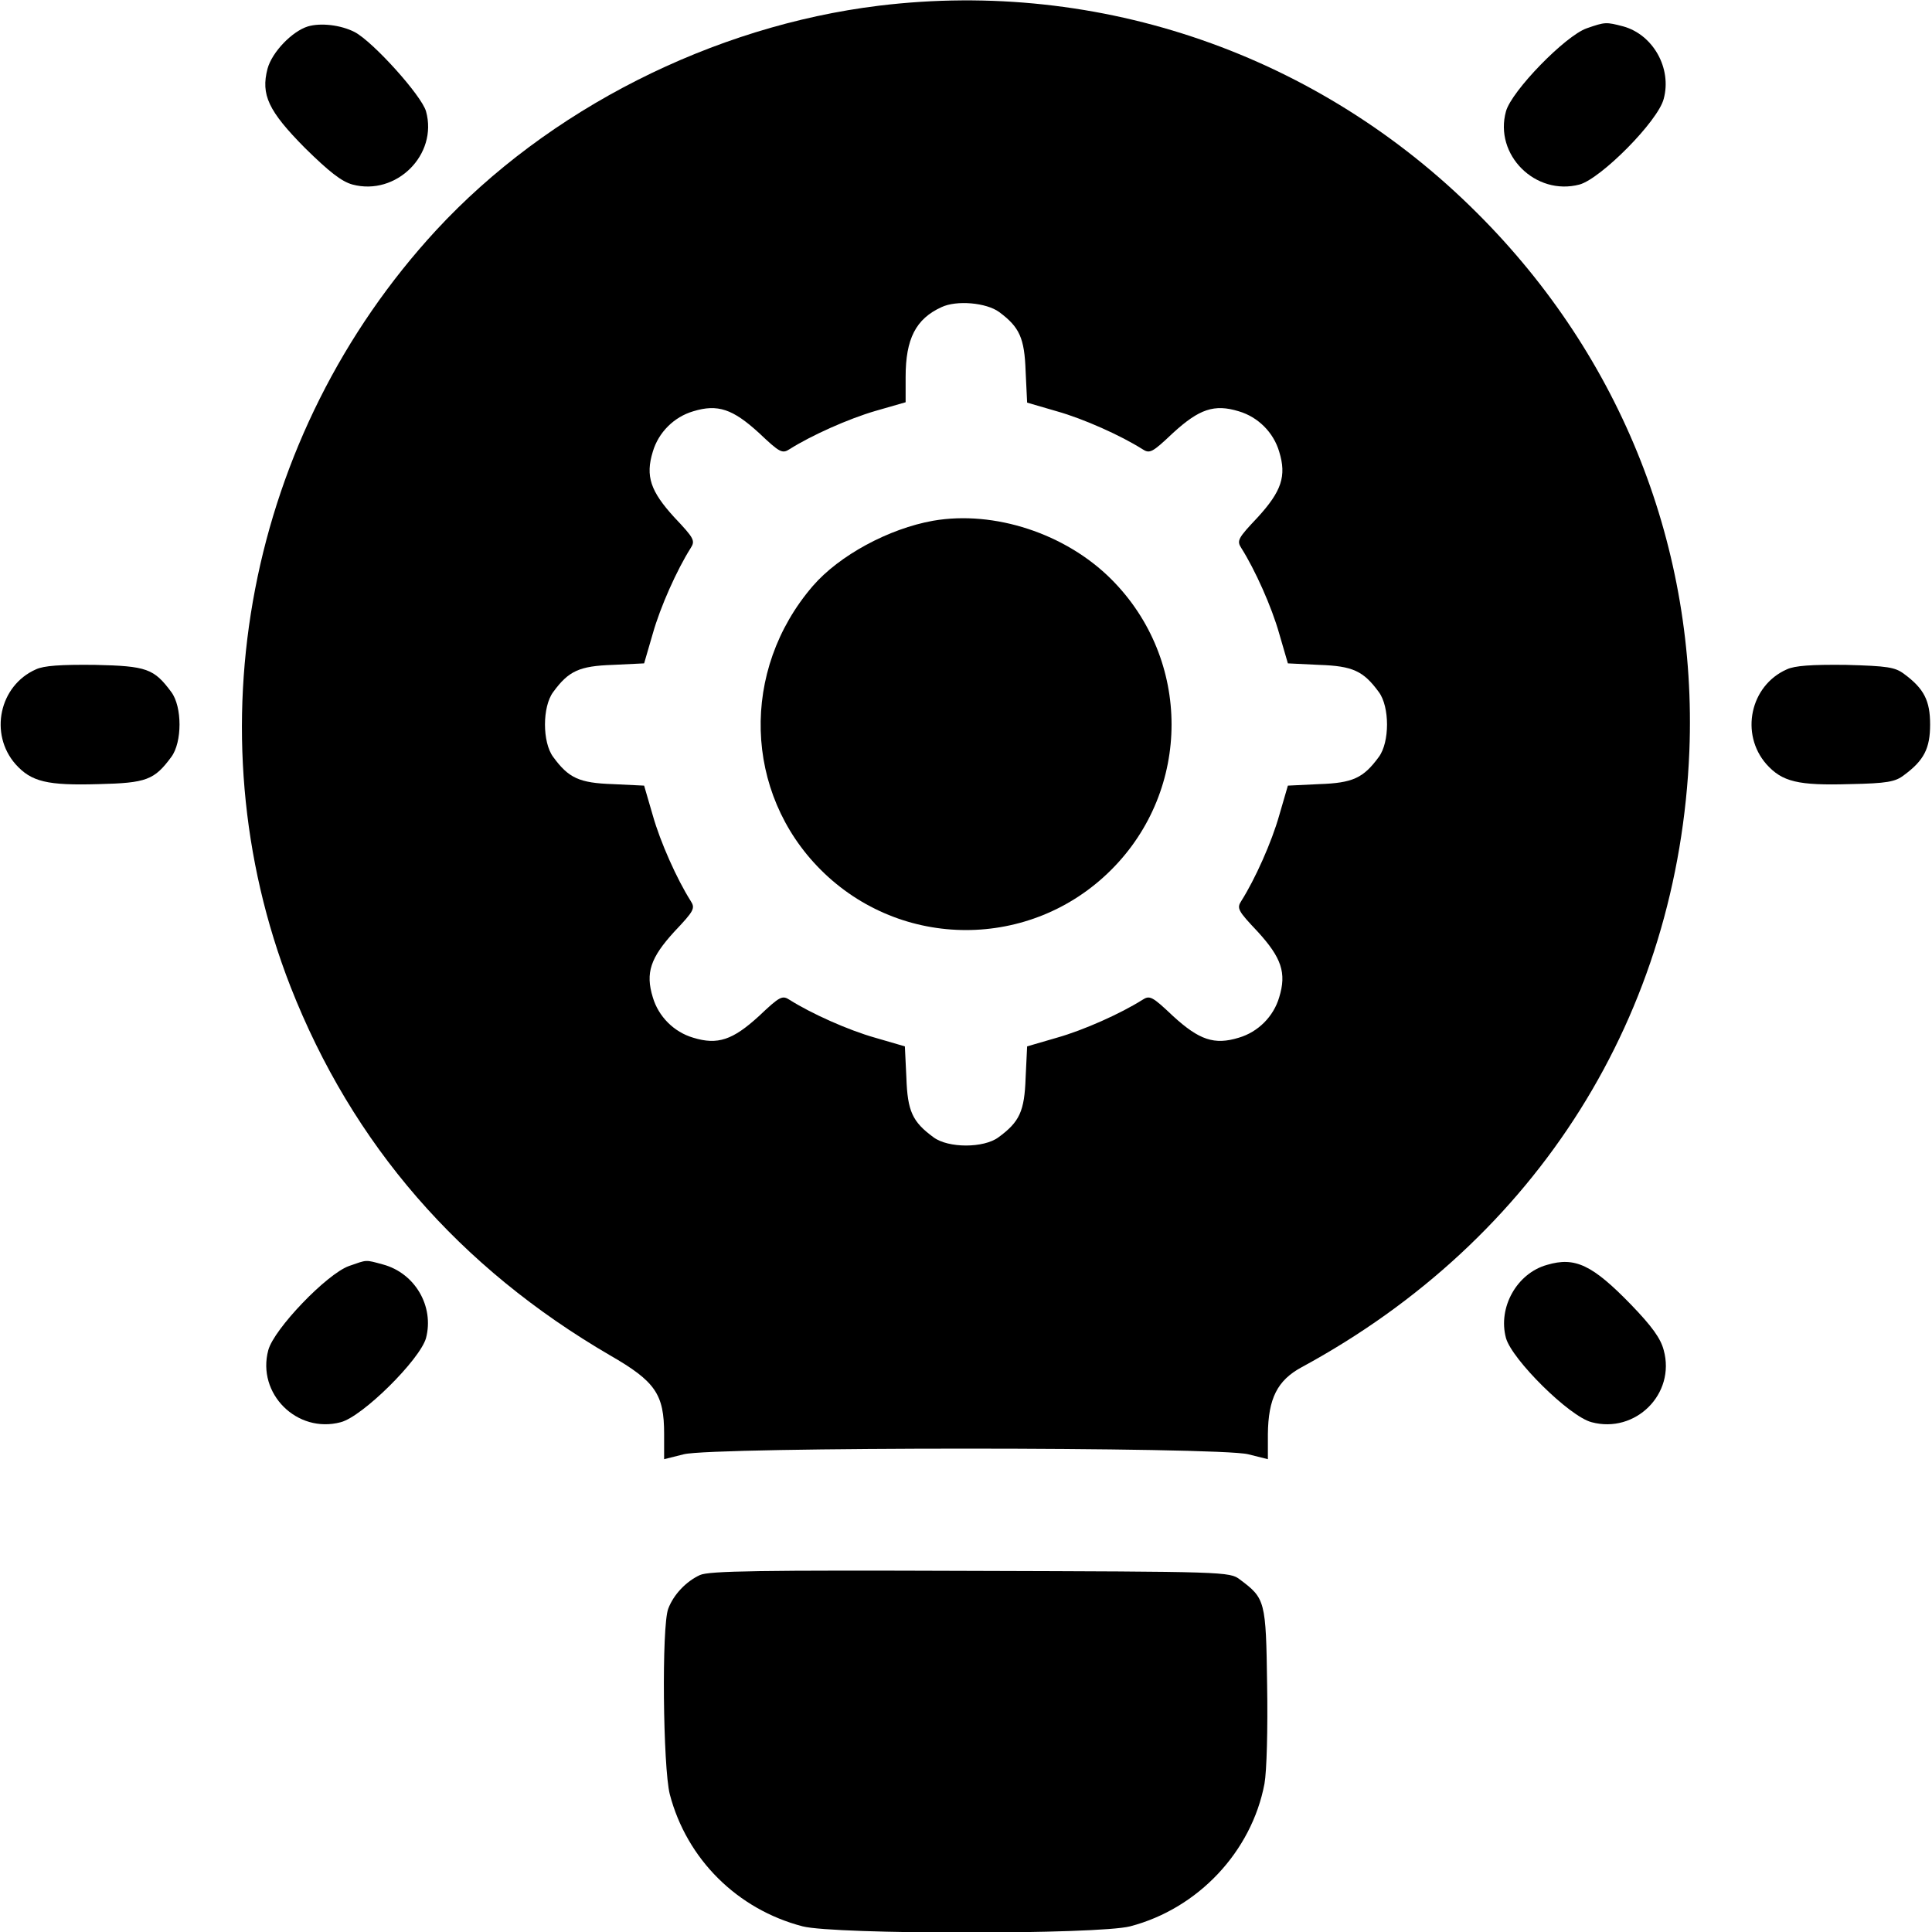
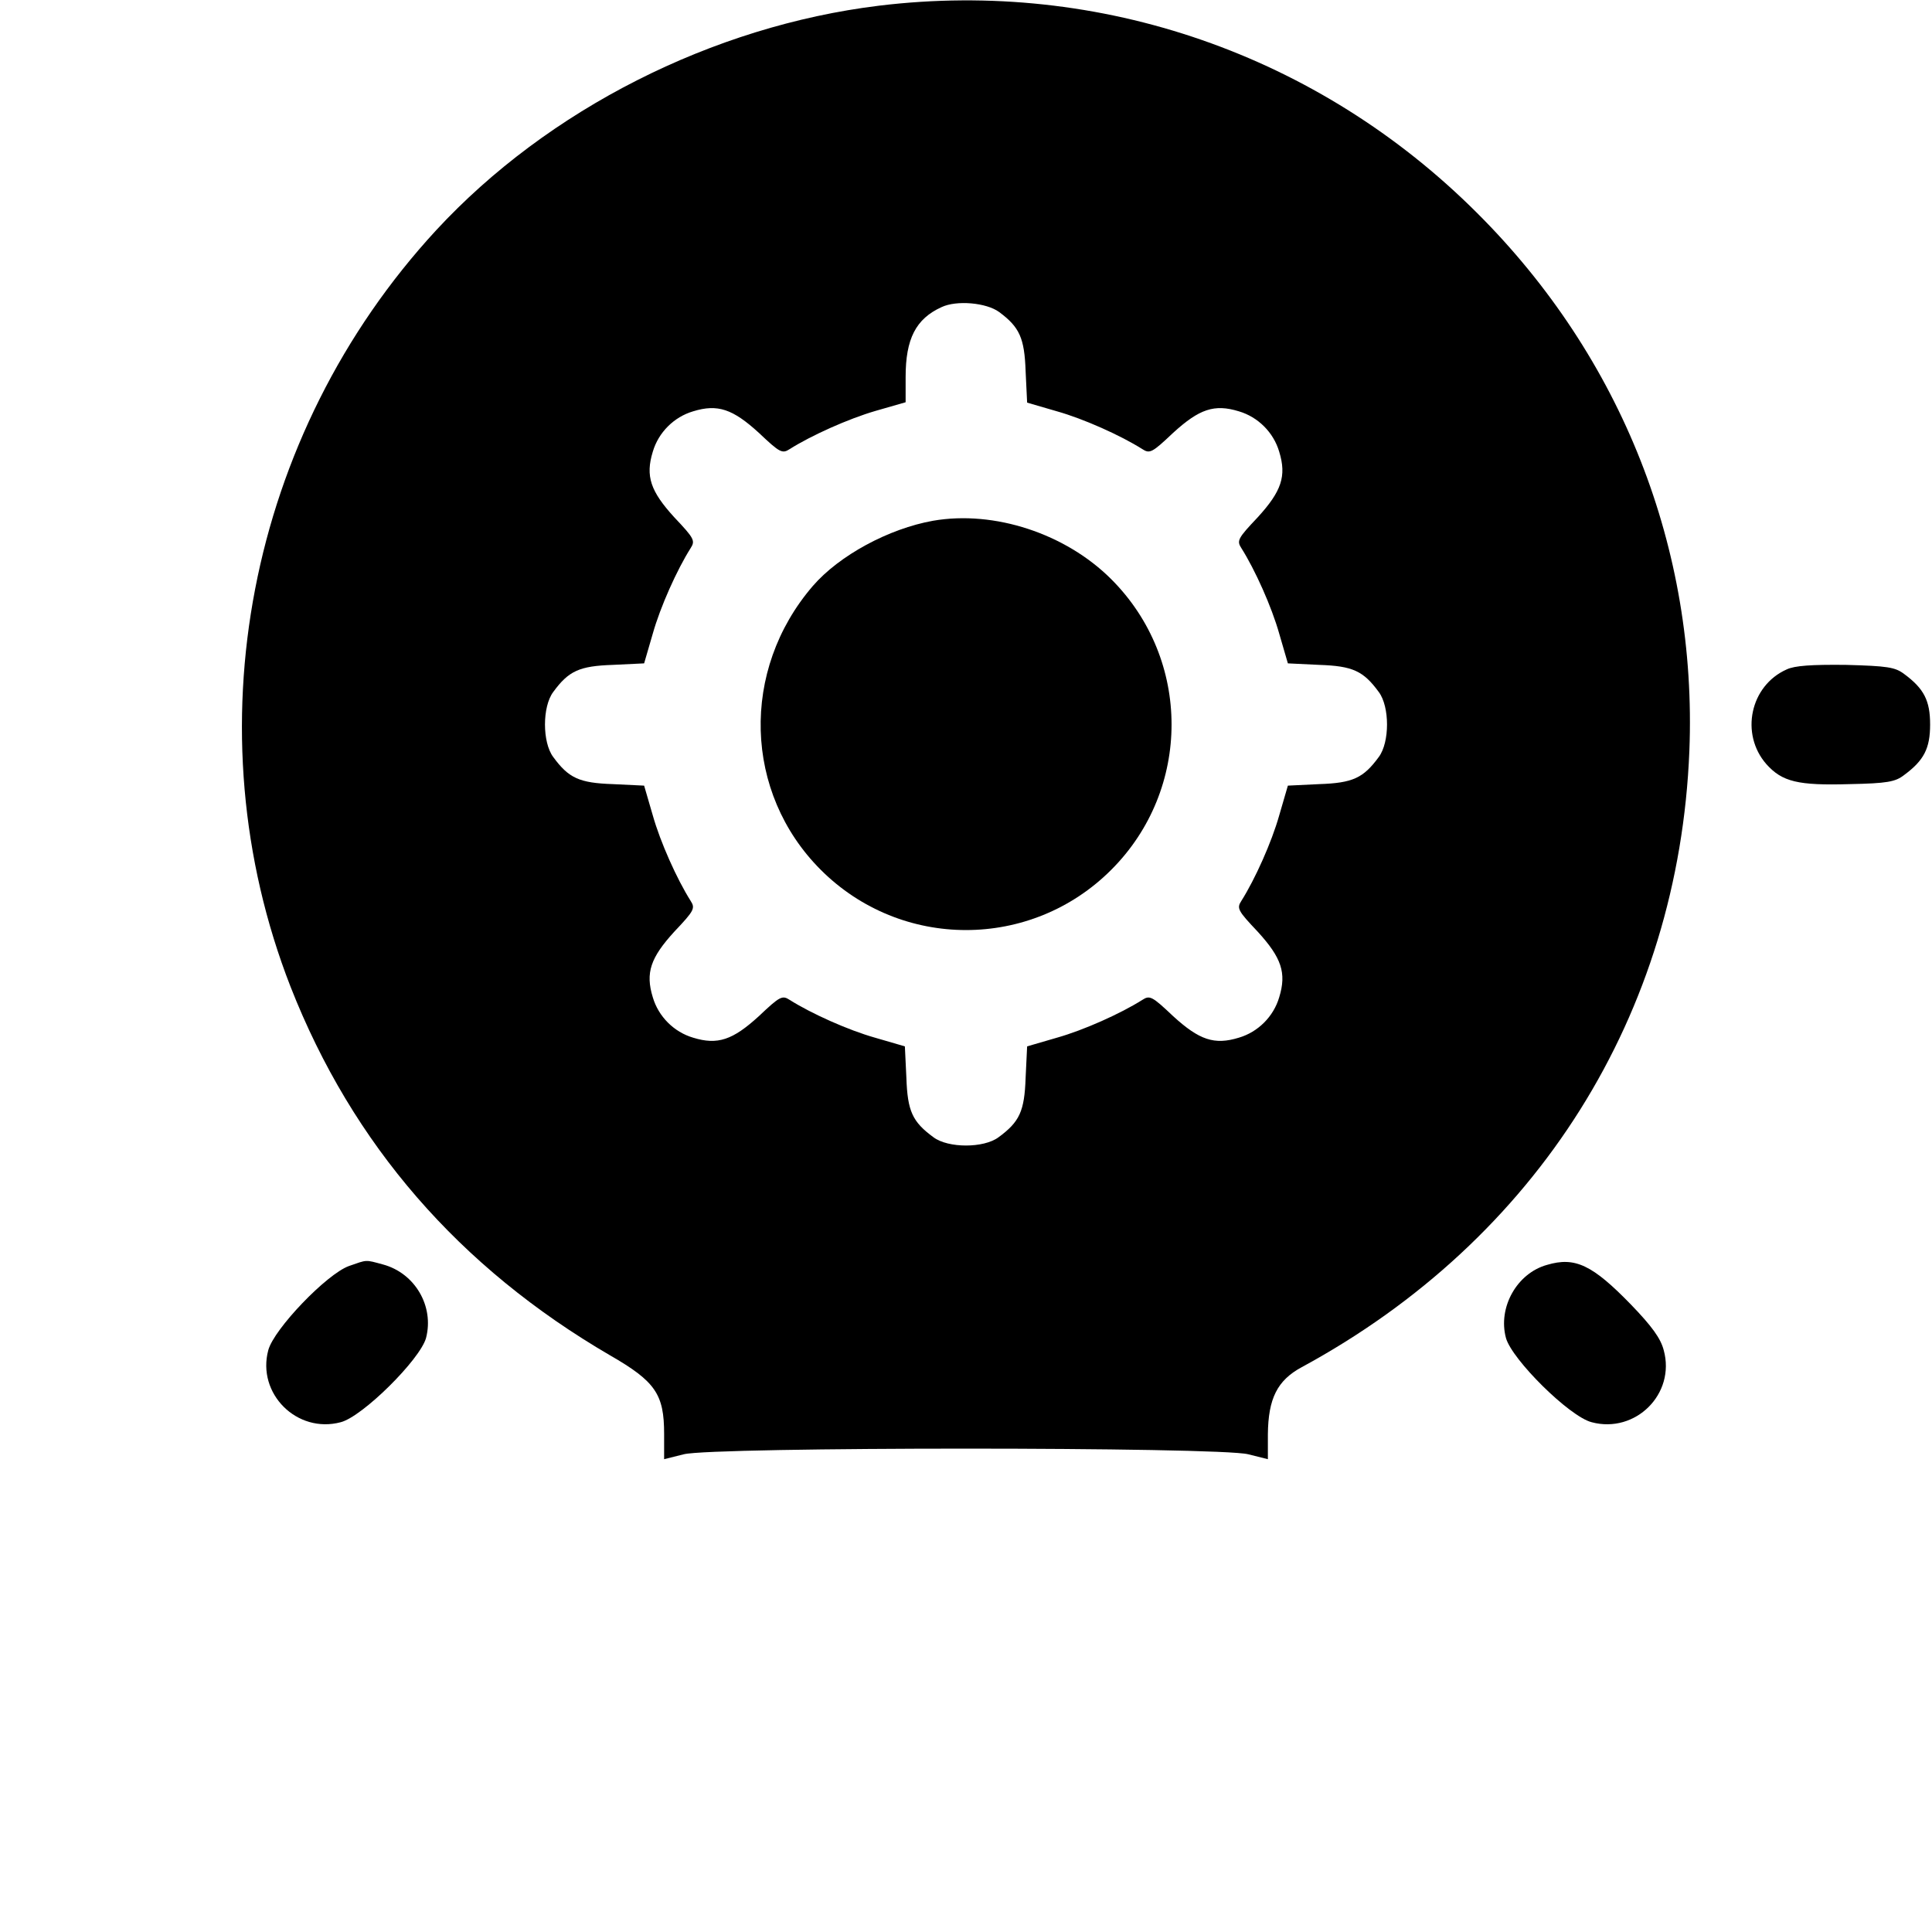
<svg xmlns="http://www.w3.org/2000/svg" version="1.0" width="512pt" height="512pt" viewBox="0 0 512 512" preserveAspectRatio="xMidYMid meet">
  <g transform="translate(0,512) scale(0.1,-0.1)" fill="#000000" stroke="none">
    <path d="M2330 5105 c-442 -54 -878 -275 -1174 -595 -500 -542 -651 -1326 -386 -2005 164 -418 447 -744 847 -977 120 -69 143 -103 143 -208 l0 -67 52 13 c77 20 1419 20 1496 0 l52 -13 0 66 c1 95 25 143 90 178 625 339 999 935 1027 1633 21 535 -179 1043 -562 1425 -420 420 -999 621 -1585 550z m318 -812 c54 -40 67 -69 70 -157 l4 -83 79 -23 c71 -20 169 -64 226 -100 20 -13 26 -10 82 43 69 63 109 77 174 57 51 -15 92 -56 107 -107 20 -65 6 -105 -57 -174 -53 -56 -56 -62 -43 -82 36 -57 80 -155 100 -226 l23 -79 83 -4 c89 -3 117 -16 158 -72 29 -39 29 -133 0 -172 -41 -56 -69 -69 -158 -72 l-83 -4 -23 -79 c-20 -71 -64 -169 -100 -226 -13 -20 -10 -26 43 -82 63 -69 77 -109 57 -174 -15 -51 -56 -92 -107 -107 -65 -20 -105 -6 -174 57 -56 53 -62 56 -82 43 -57 -36 -155 -80 -226 -100 l-79 -23 -4 -83 c-3 -89 -16 -117 -72 -158 -39 -29 -133 -29 -172 0 -56 41 -69 69 -72 158 l-4 83 -79 23 c-71 20 -169 64 -226 100 -20 13 -26 10 -82 -43 -69 -63 -109 -77 -174 -57 -51 15 -92 56 -107 107 -20 65 -6 105 57 174 53 56 56 62 43 82 -36 57 -80 155 -100 226 l-23 79 -83 4 c-89 3 -117 16 -158 72 -29 39 -29 133 0 172 41 56 69 69 158 72 l83 4 23 79 c20 71 64 169 100 226 13 20 10 26 -43 82 -63 69 -77 109 -57 174 15 51 56 92 107 107 65 20 105 6 174 -57 56 -53 62 -56 82 -43 57 36 155 80 227 101 l80 23 0 67 c0 101 27 154 95 185 40 19 119 12 153 -13z" />
-     <path d="M2473 3740 c-118 -21 -249 -92 -319 -173 -192 -223 -183 -548 21 -752 213 -213 557 -213 770 0 213 213 213 557 0 770 -121 121 -310 183 -472 155z" />
-     <path d="M816 5050 c-42 -13 -95 -68 -107 -112 -18 -69 2 -112 99 -210 64 -63 97 -89 126 -97 116 -31 227 79 195 194 -12 42 -140 184 -189 210 -37 19 -90 25 -124 15z" />
-     <path d="M4205 5045 c-57 -20 -199 -166 -214 -220 -32 -115 78 -225 195 -194 57 16 208 168 223 227 22 81 -28 170 -107 192 -46 12 -48 12 -97 -5z" />
-     <path d="M95 3346 c-97 -43 -124 -171 -54 -251 42 -47 84 -57 221 -53 126 3 147 11 192 72 29 39 29 133 0 172 -46 62 -65 69 -202 72 -91 1 -136 -2 -157 -12z" />
+     <path d="M2473 3740 c-118 -21 -249 -92 -319 -173 -192 -223 -183 -548 21 -752 213 -213 557 -213 770 0 213 213 213 557 0 770 -121 121 -310 183 -472 155" />
    <path d="M4735 3346 c-97 -43 -124 -171 -54 -251 42 -47 84 -57 221 -53 99 2 121 6 144 24 53 39 69 71 69 134 0 63 -16 95 -69 134 -24 18 -44 21 -154 24 -91 1 -136 -2 -157 -12z" />
    <path d="M925 1765 c-59 -21 -199 -167 -214 -223 -31 -115 76 -222 192 -191 58 15 210 166 226 223 22 84 -29 172 -114 195 -48 13 -41 13 -90 -4z" />
    <path d="M4100 1768 c-80 -22 -131 -113 -109 -194 16 -57 168 -208 227 -223 116 -31 223 75 191 191 -8 31 -31 63 -87 121 -102 105 -148 127 -222 105z" />
-     <path d="M1855 946 c-37 -17 -70 -52 -84 -89 -18 -46 -14 -421 4 -492 45 -172 179 -305 352 -350 85 -22 783 -22 868 0 180 47 322 198 356 378 6 33 9 146 7 262 -3 223 -5 229 -72 279 -27 21 -38 21 -714 23 -557 2 -693 0 -717 -11z" />
  </g>
</svg>